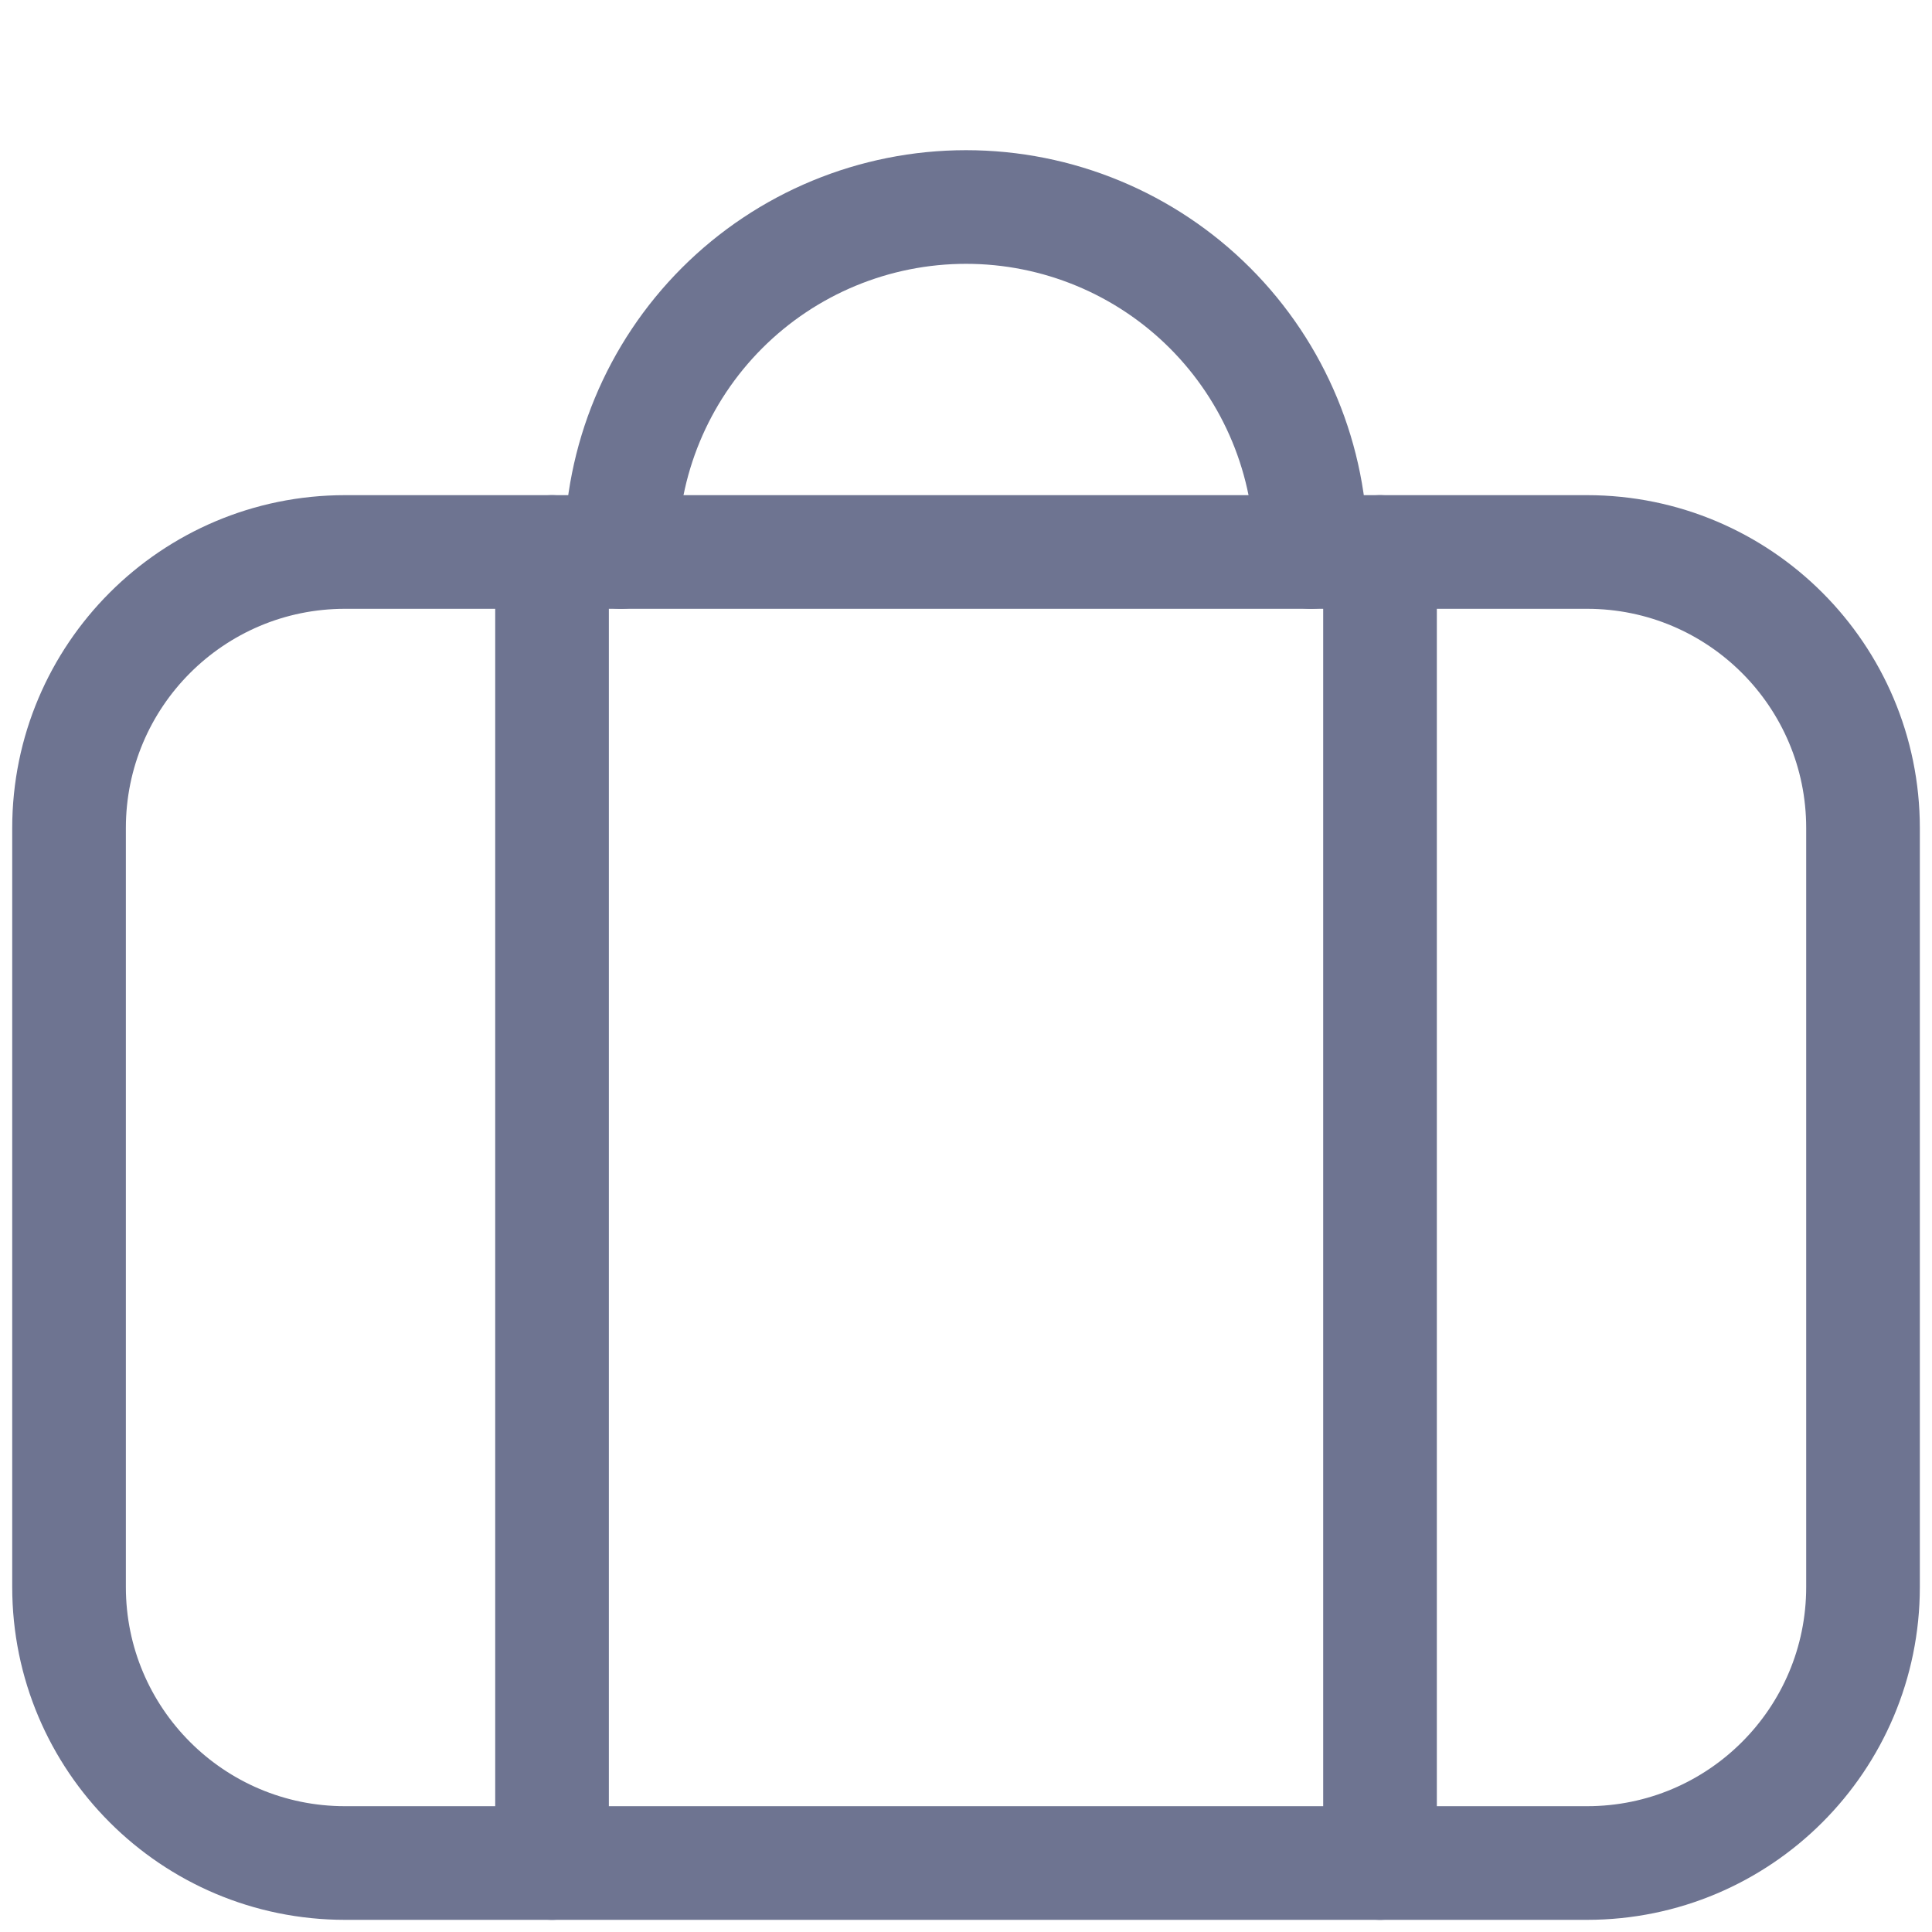
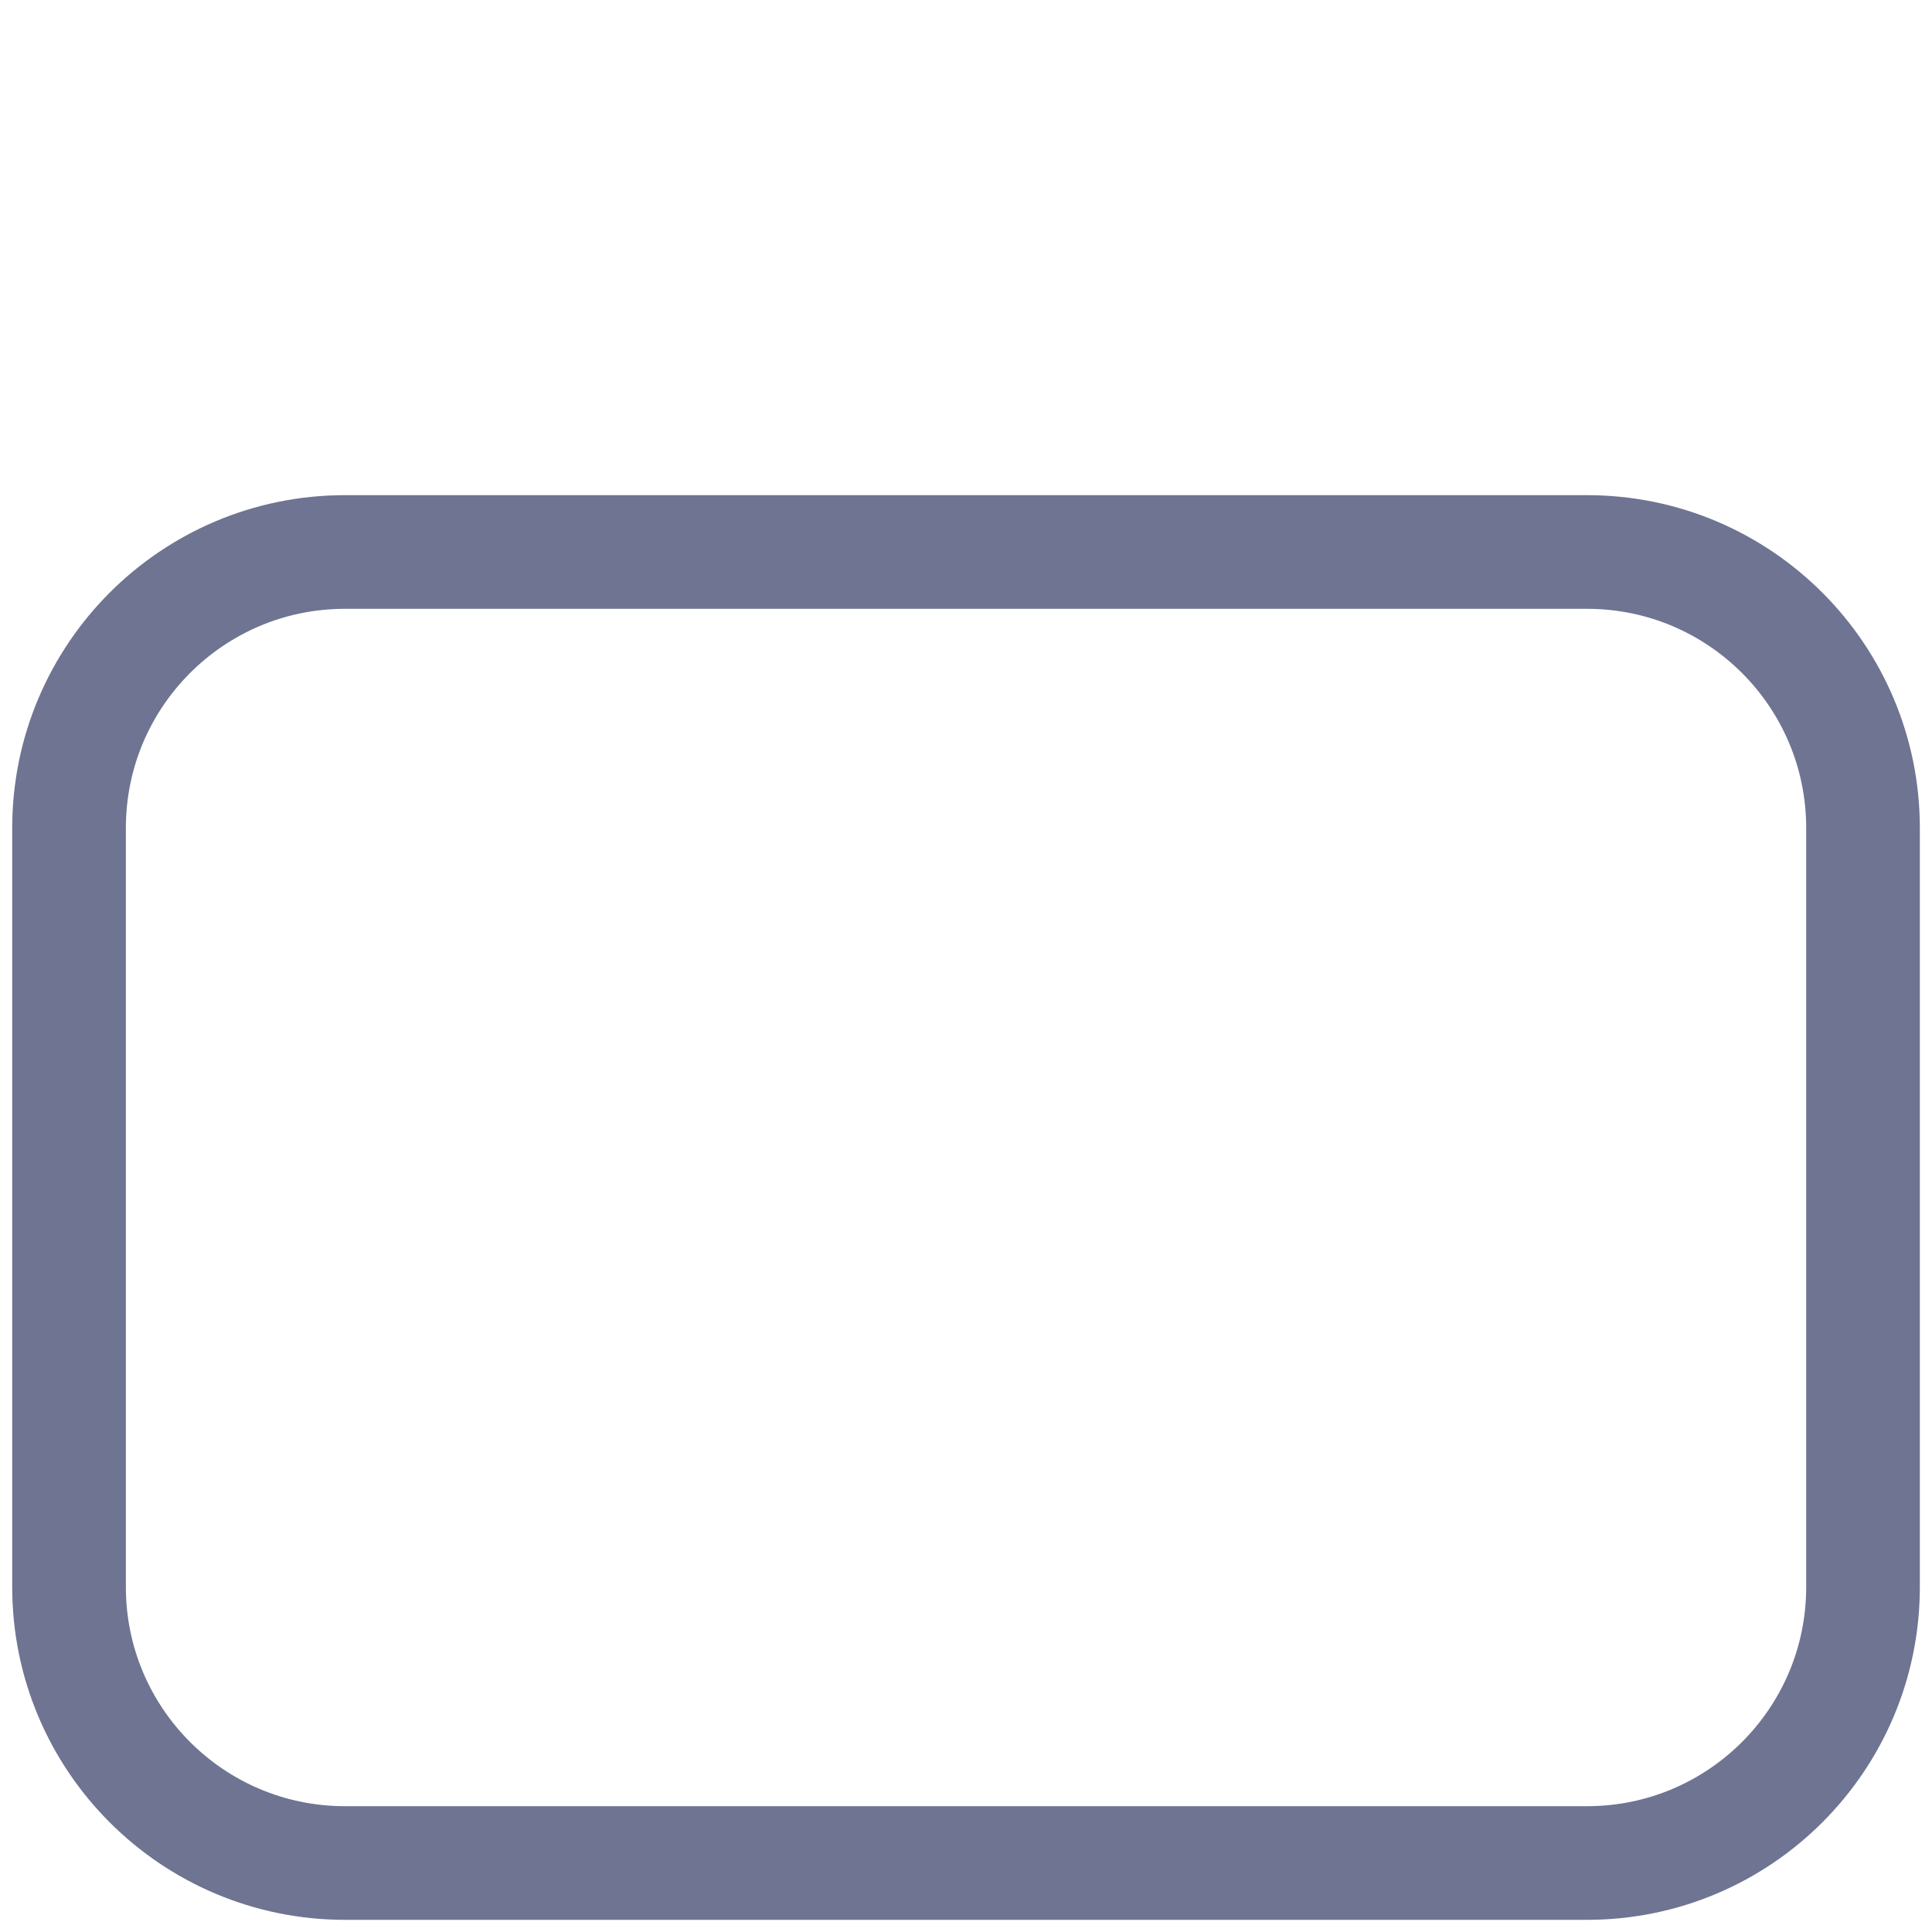
<svg xmlns="http://www.w3.org/2000/svg" width="34" height="34" viewBox="0 0 34 34" fill="none">
  <g id="streamline:travel-airport-baggage-check-baggage-travel-adventure-luggage-bag-checked">
    <g id="Group">
      <path id="Vector" d="M27.929 9.714H6.072C3.389 9.714 1.215 11.889 1.215 14.572V27.929C1.215 30.611 3.389 32.786 6.072 32.786H27.929C30.612 32.786 32.786 30.611 32.786 27.929V14.572C32.786 11.889 30.612 9.714 27.929 9.714Z" stroke="#6E7491" stroke-width="2" stroke-linecap="round" stroke-linejoin="round" />
-       <path id="Vector_2" d="M9.715 32.786V9.714M24.286 32.786V9.714M10.929 9.714C10.929 8.104 11.569 6.56 12.707 5.421C13.846 4.282 15.39 3.643 17.001 3.643C18.611 3.643 20.155 4.282 21.294 5.421C22.432 6.56 23.072 8.104 23.072 9.714" stroke="#6E7491" stroke-width="2" stroke-linecap="round" stroke-linejoin="round" />
    </g>
  </g>
</svg>